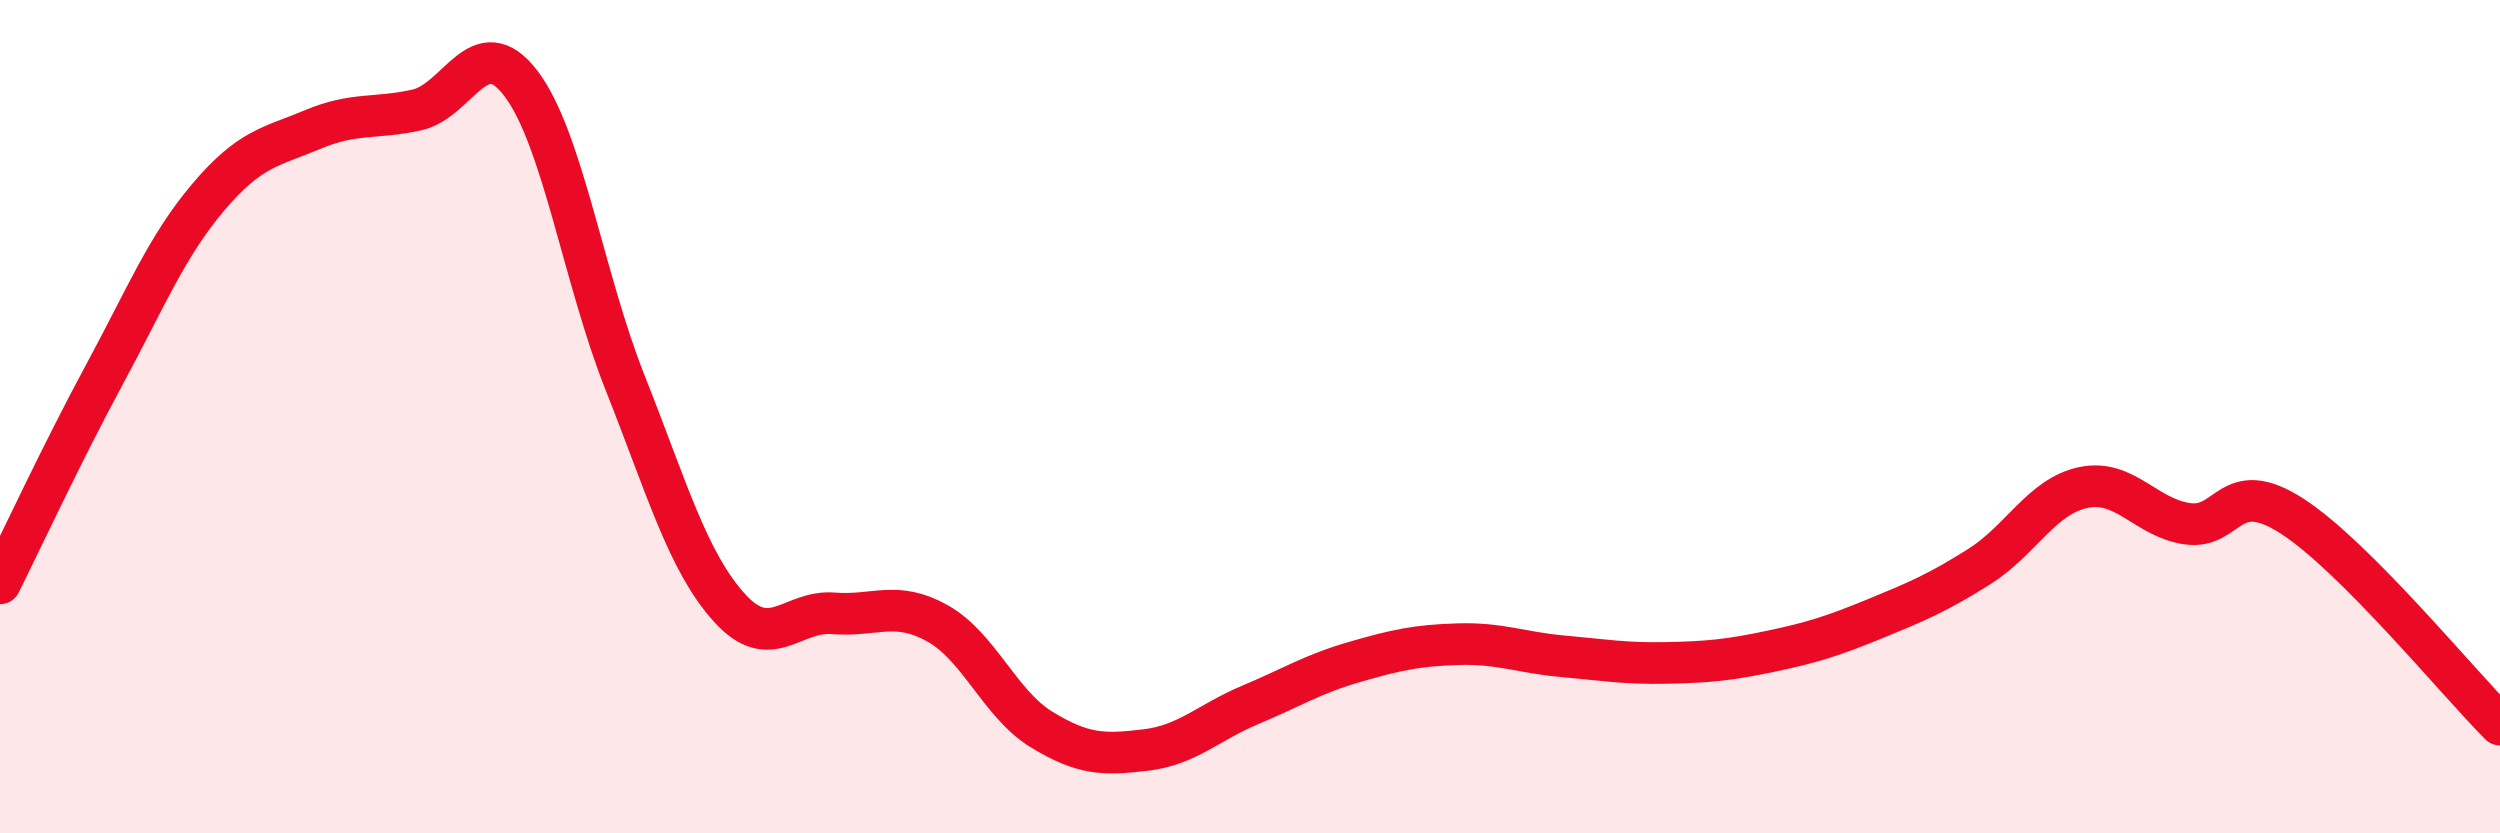
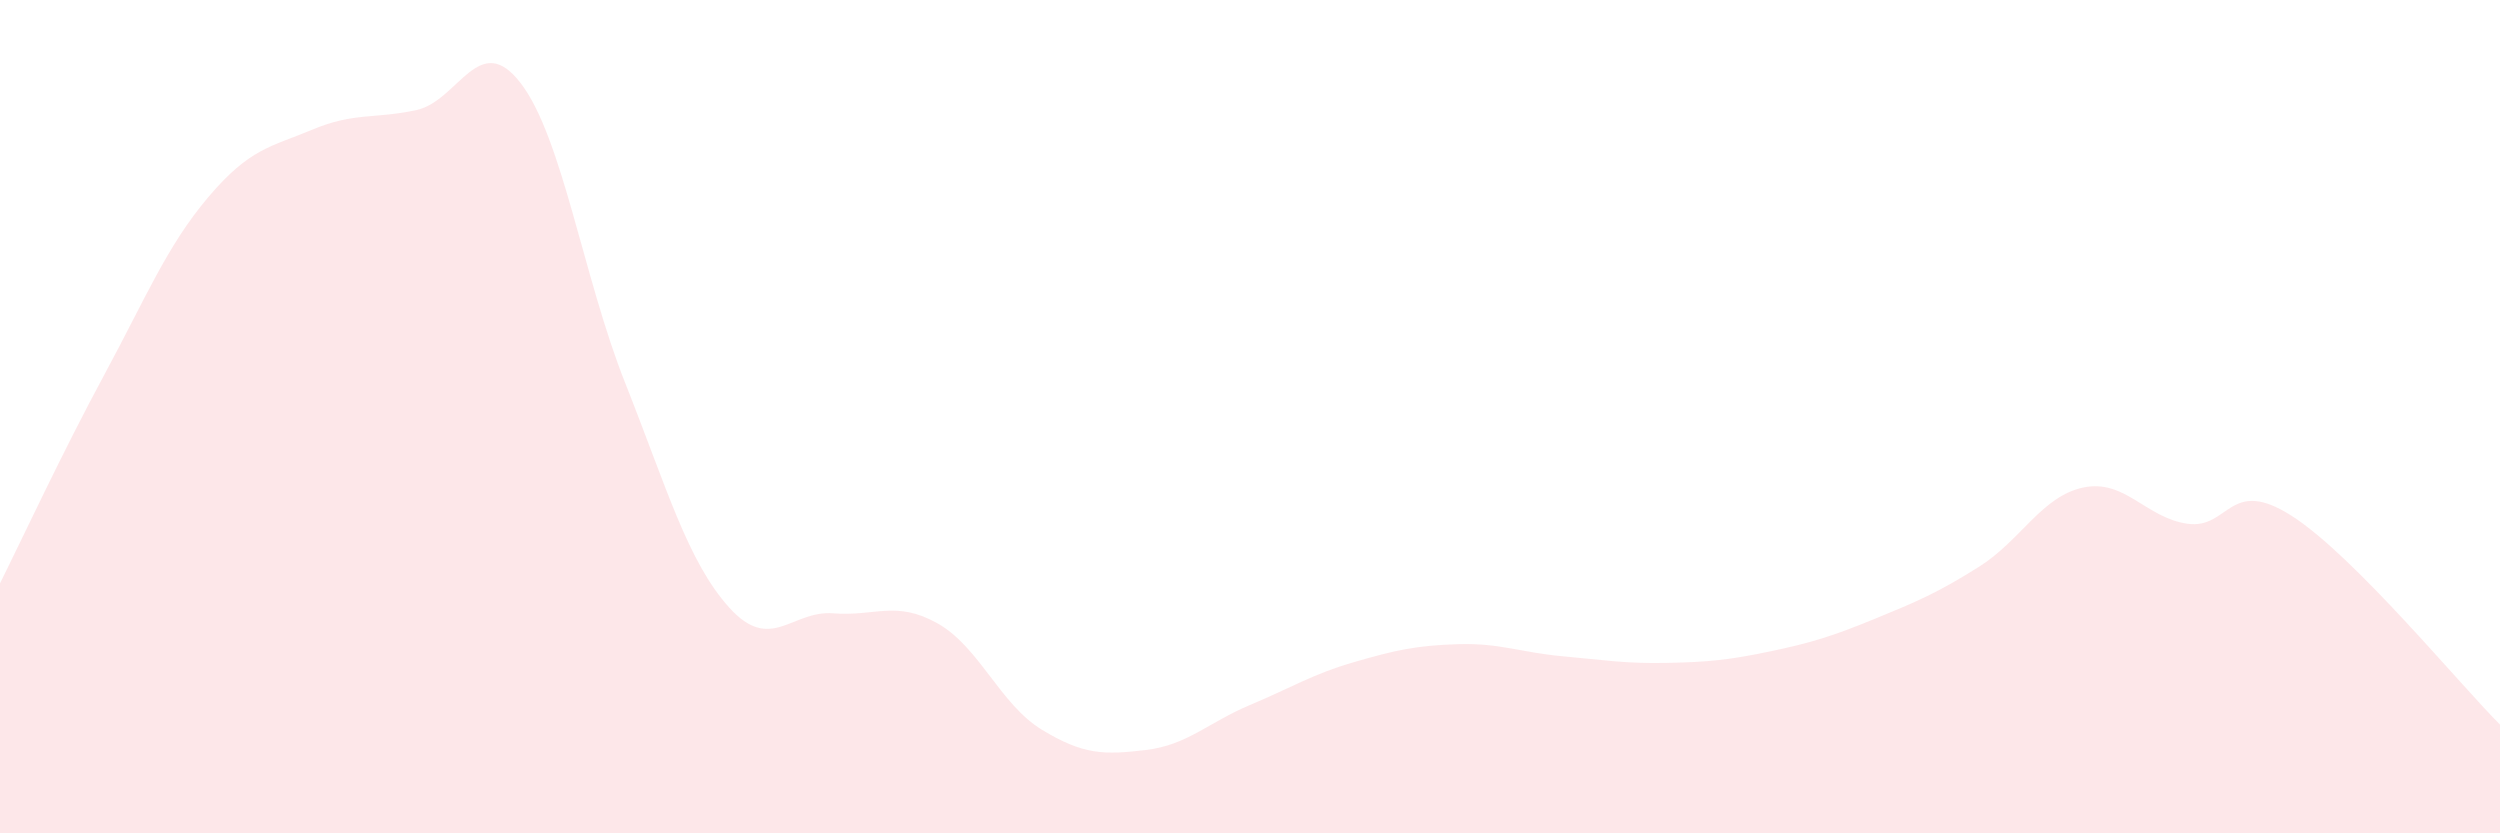
<svg xmlns="http://www.w3.org/2000/svg" width="60" height="20" viewBox="0 0 60 20">
  <path d="M 0,14 C 0.5,13 1.5,10.85 2.5,9 C 3.5,7.15 4,5.91 5,4.73 C 6,3.55 6.5,3.53 7.5,3.11 C 8.5,2.69 9,2.86 10,2.64 C 11,2.42 11.5,0.69 12.5,2 C 13.5,3.31 14,6.66 15,9.18 C 16,11.7 16.5,13.47 17.5,14.58 C 18.5,15.69 19,14.64 20,14.72 C 21,14.8 21.5,14.4 22.5,14.96 C 23.5,15.52 24,16.9 25,17.51 C 26,18.12 26.5,18.12 27.5,18 C 28.5,17.88 29,17.34 30,16.92 C 31,16.5 31.5,16.18 32.5,15.89 C 33.5,15.6 34,15.49 35,15.46 C 36,15.43 36.5,15.66 37.5,15.75 C 38.5,15.84 39,15.93 40,15.91 C 41,15.89 41.5,15.84 42.5,15.63 C 43.5,15.42 44,15.26 45,14.85 C 46,14.44 46.5,14.23 47.5,13.6 C 48.5,12.97 49,11.91 50,11.7 C 51,11.49 51.5,12.43 52.5,12.57 C 53.5,12.71 53.5,11.42 55,12.38 C 56.5,13.34 59,16.39 60,17.39L60 20L0 20Z" fill="#EB0A25" opacity="0.1" stroke-linecap="round" stroke-linejoin="round" />
-   <path d="M 0,14 C 0.5,13 1.5,10.85 2.5,9 C 3.5,7.15 4,5.91 5,4.73 C 6,3.55 6.5,3.53 7.5,3.11 C 8.5,2.69 9,2.86 10,2.64 C 11,2.42 11.5,0.69 12.5,2 C 13.5,3.31 14,6.66 15,9.18 C 16,11.7 16.5,13.47 17.5,14.58 C 18.5,15.69 19,14.64 20,14.72 C 21,14.8 21.5,14.4 22.5,14.96 C 23.5,15.52 24,16.9 25,17.51 C 26,18.12 26.5,18.12 27.5,18 C 28.5,17.88 29,17.34 30,16.92 C 31,16.5 31.5,16.18 32.5,15.89 C 33.5,15.6 34,15.49 35,15.46 C 36,15.43 36.5,15.66 37.5,15.75 C 38.5,15.84 39,15.93 40,15.91 C 41,15.89 41.5,15.84 42.5,15.63 C 43.5,15.42 44,15.26 45,14.85 C 46,14.44 46.5,14.23 47.5,13.6 C 48.5,12.97 49,11.91 50,11.7 C 51,11.49 51.5,12.43 52.5,12.57 C 53.5,12.71 53.5,11.42 55,12.38 C 56.5,13.34 59,16.39 60,17.39" stroke="#EB0A25" stroke-width="1" fill="none" stroke-linecap="round" stroke-linejoin="round" />
</svg>